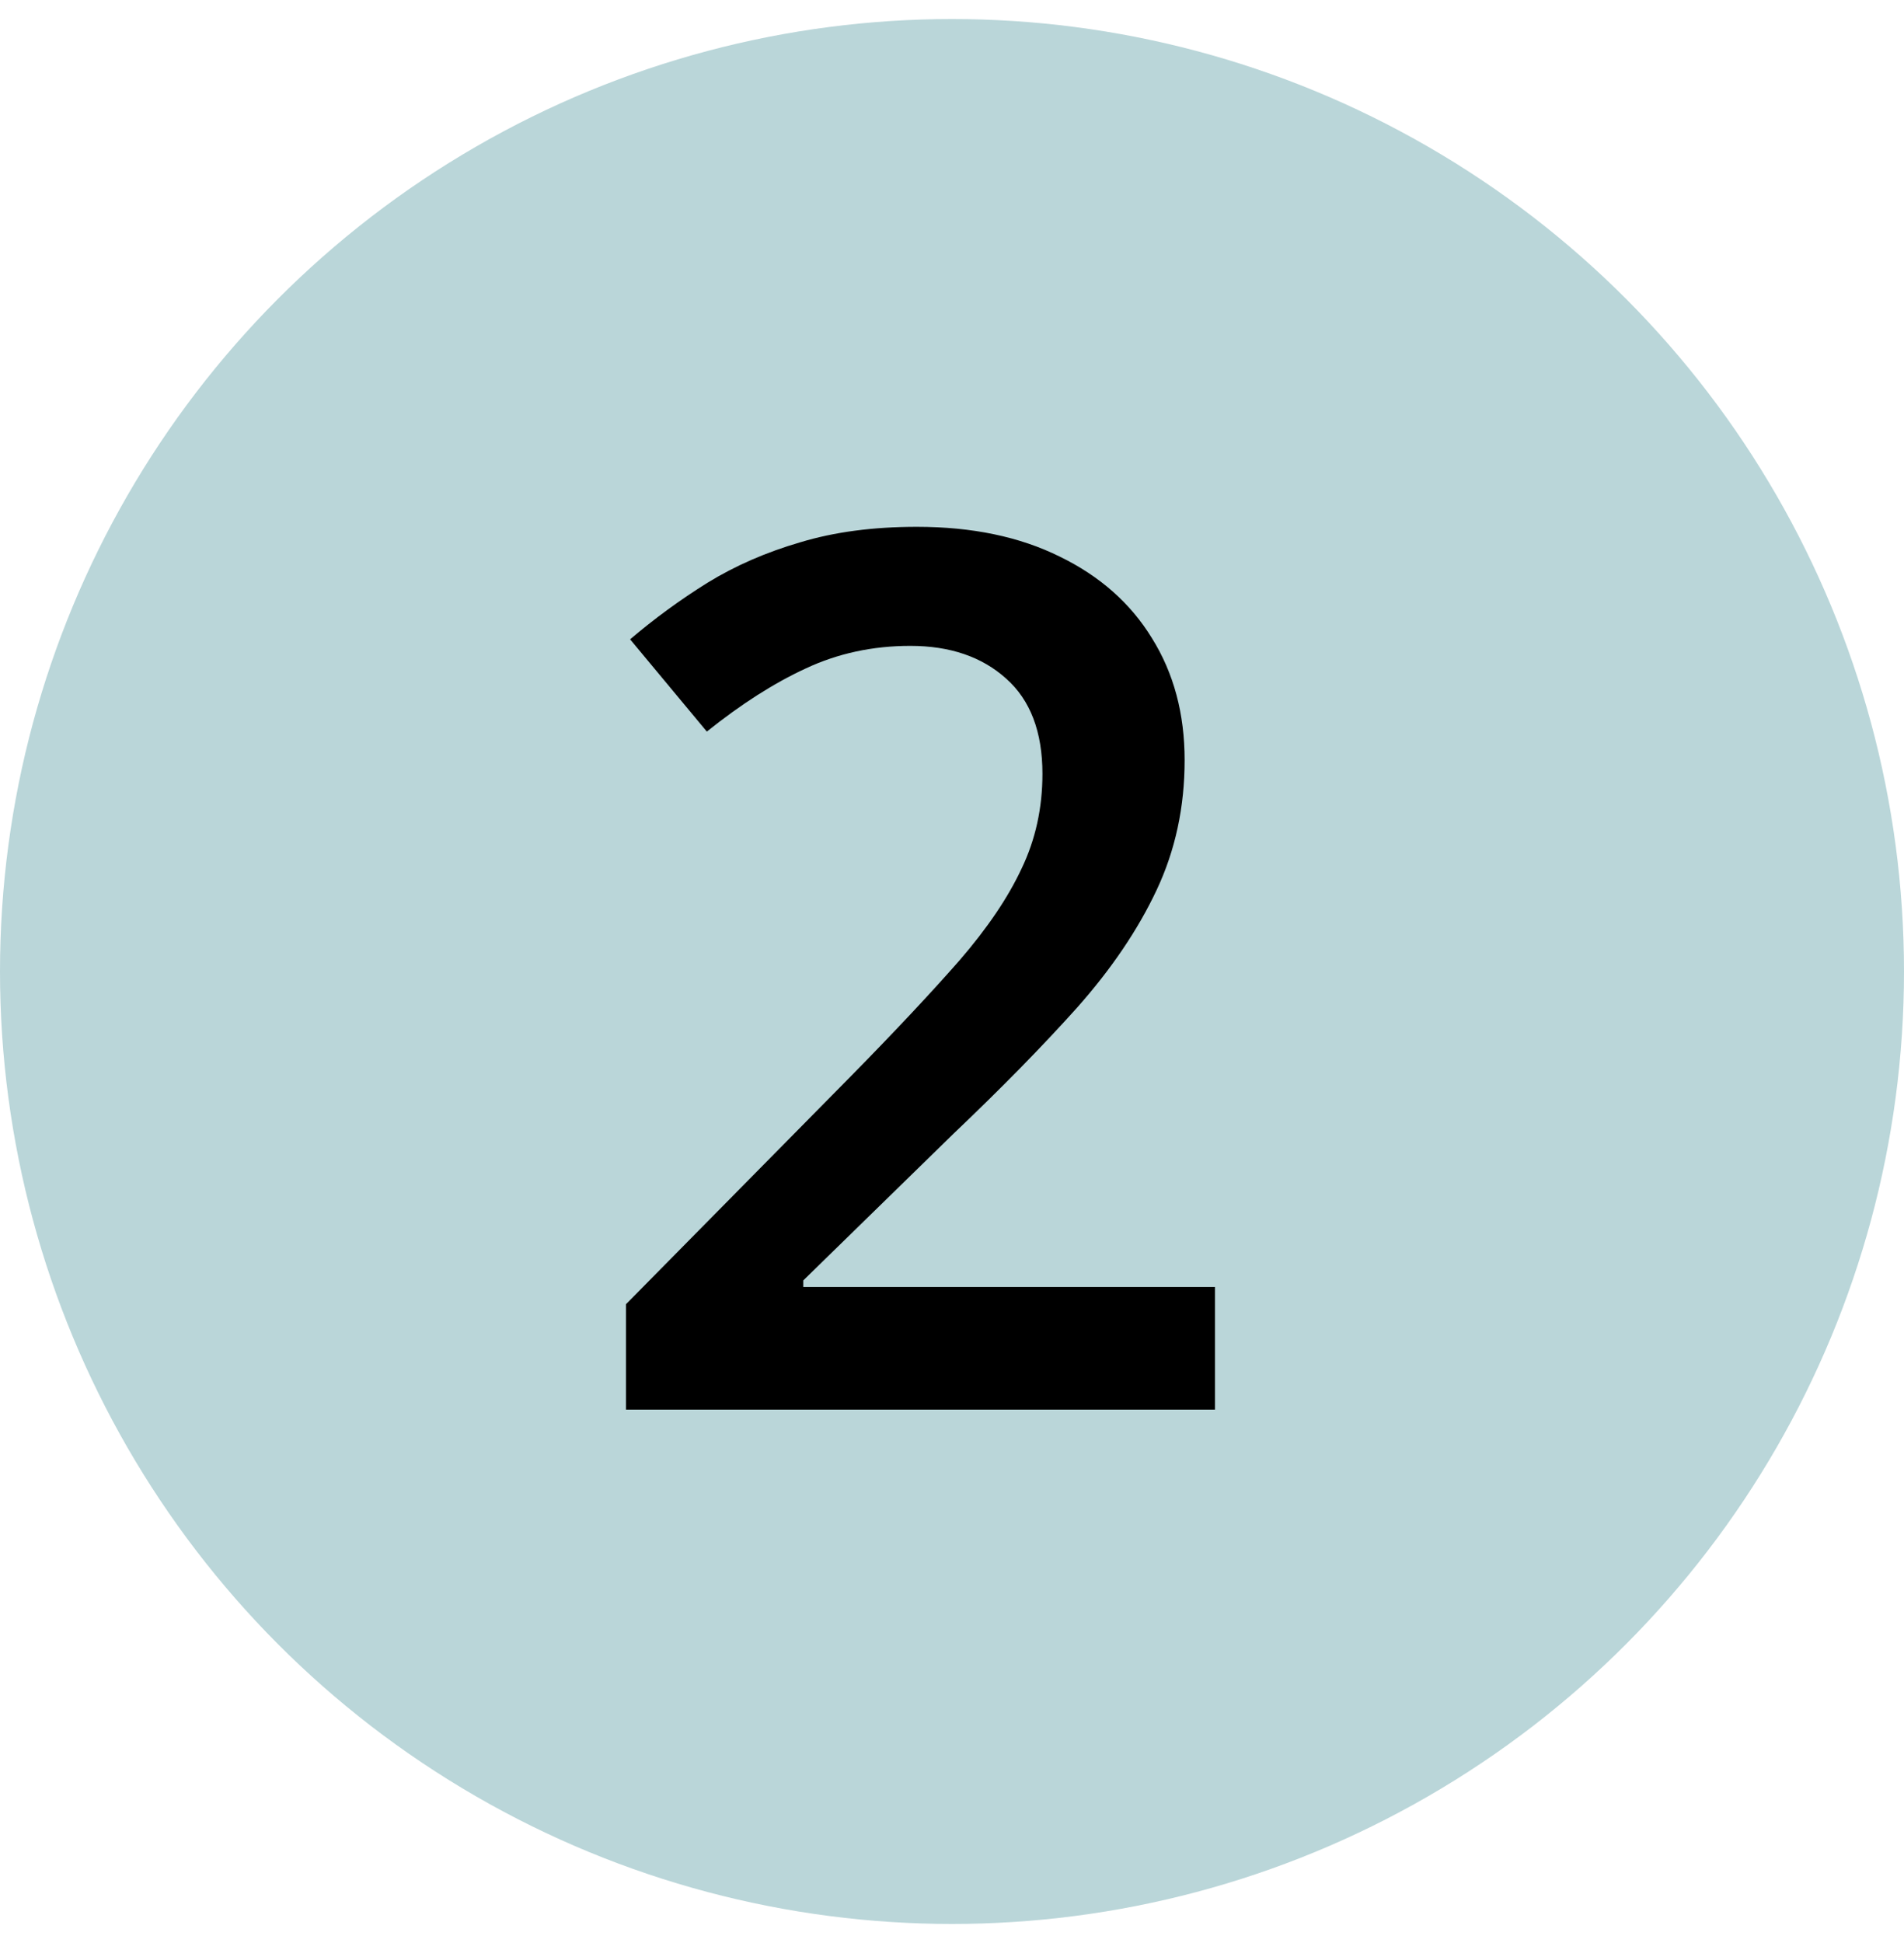
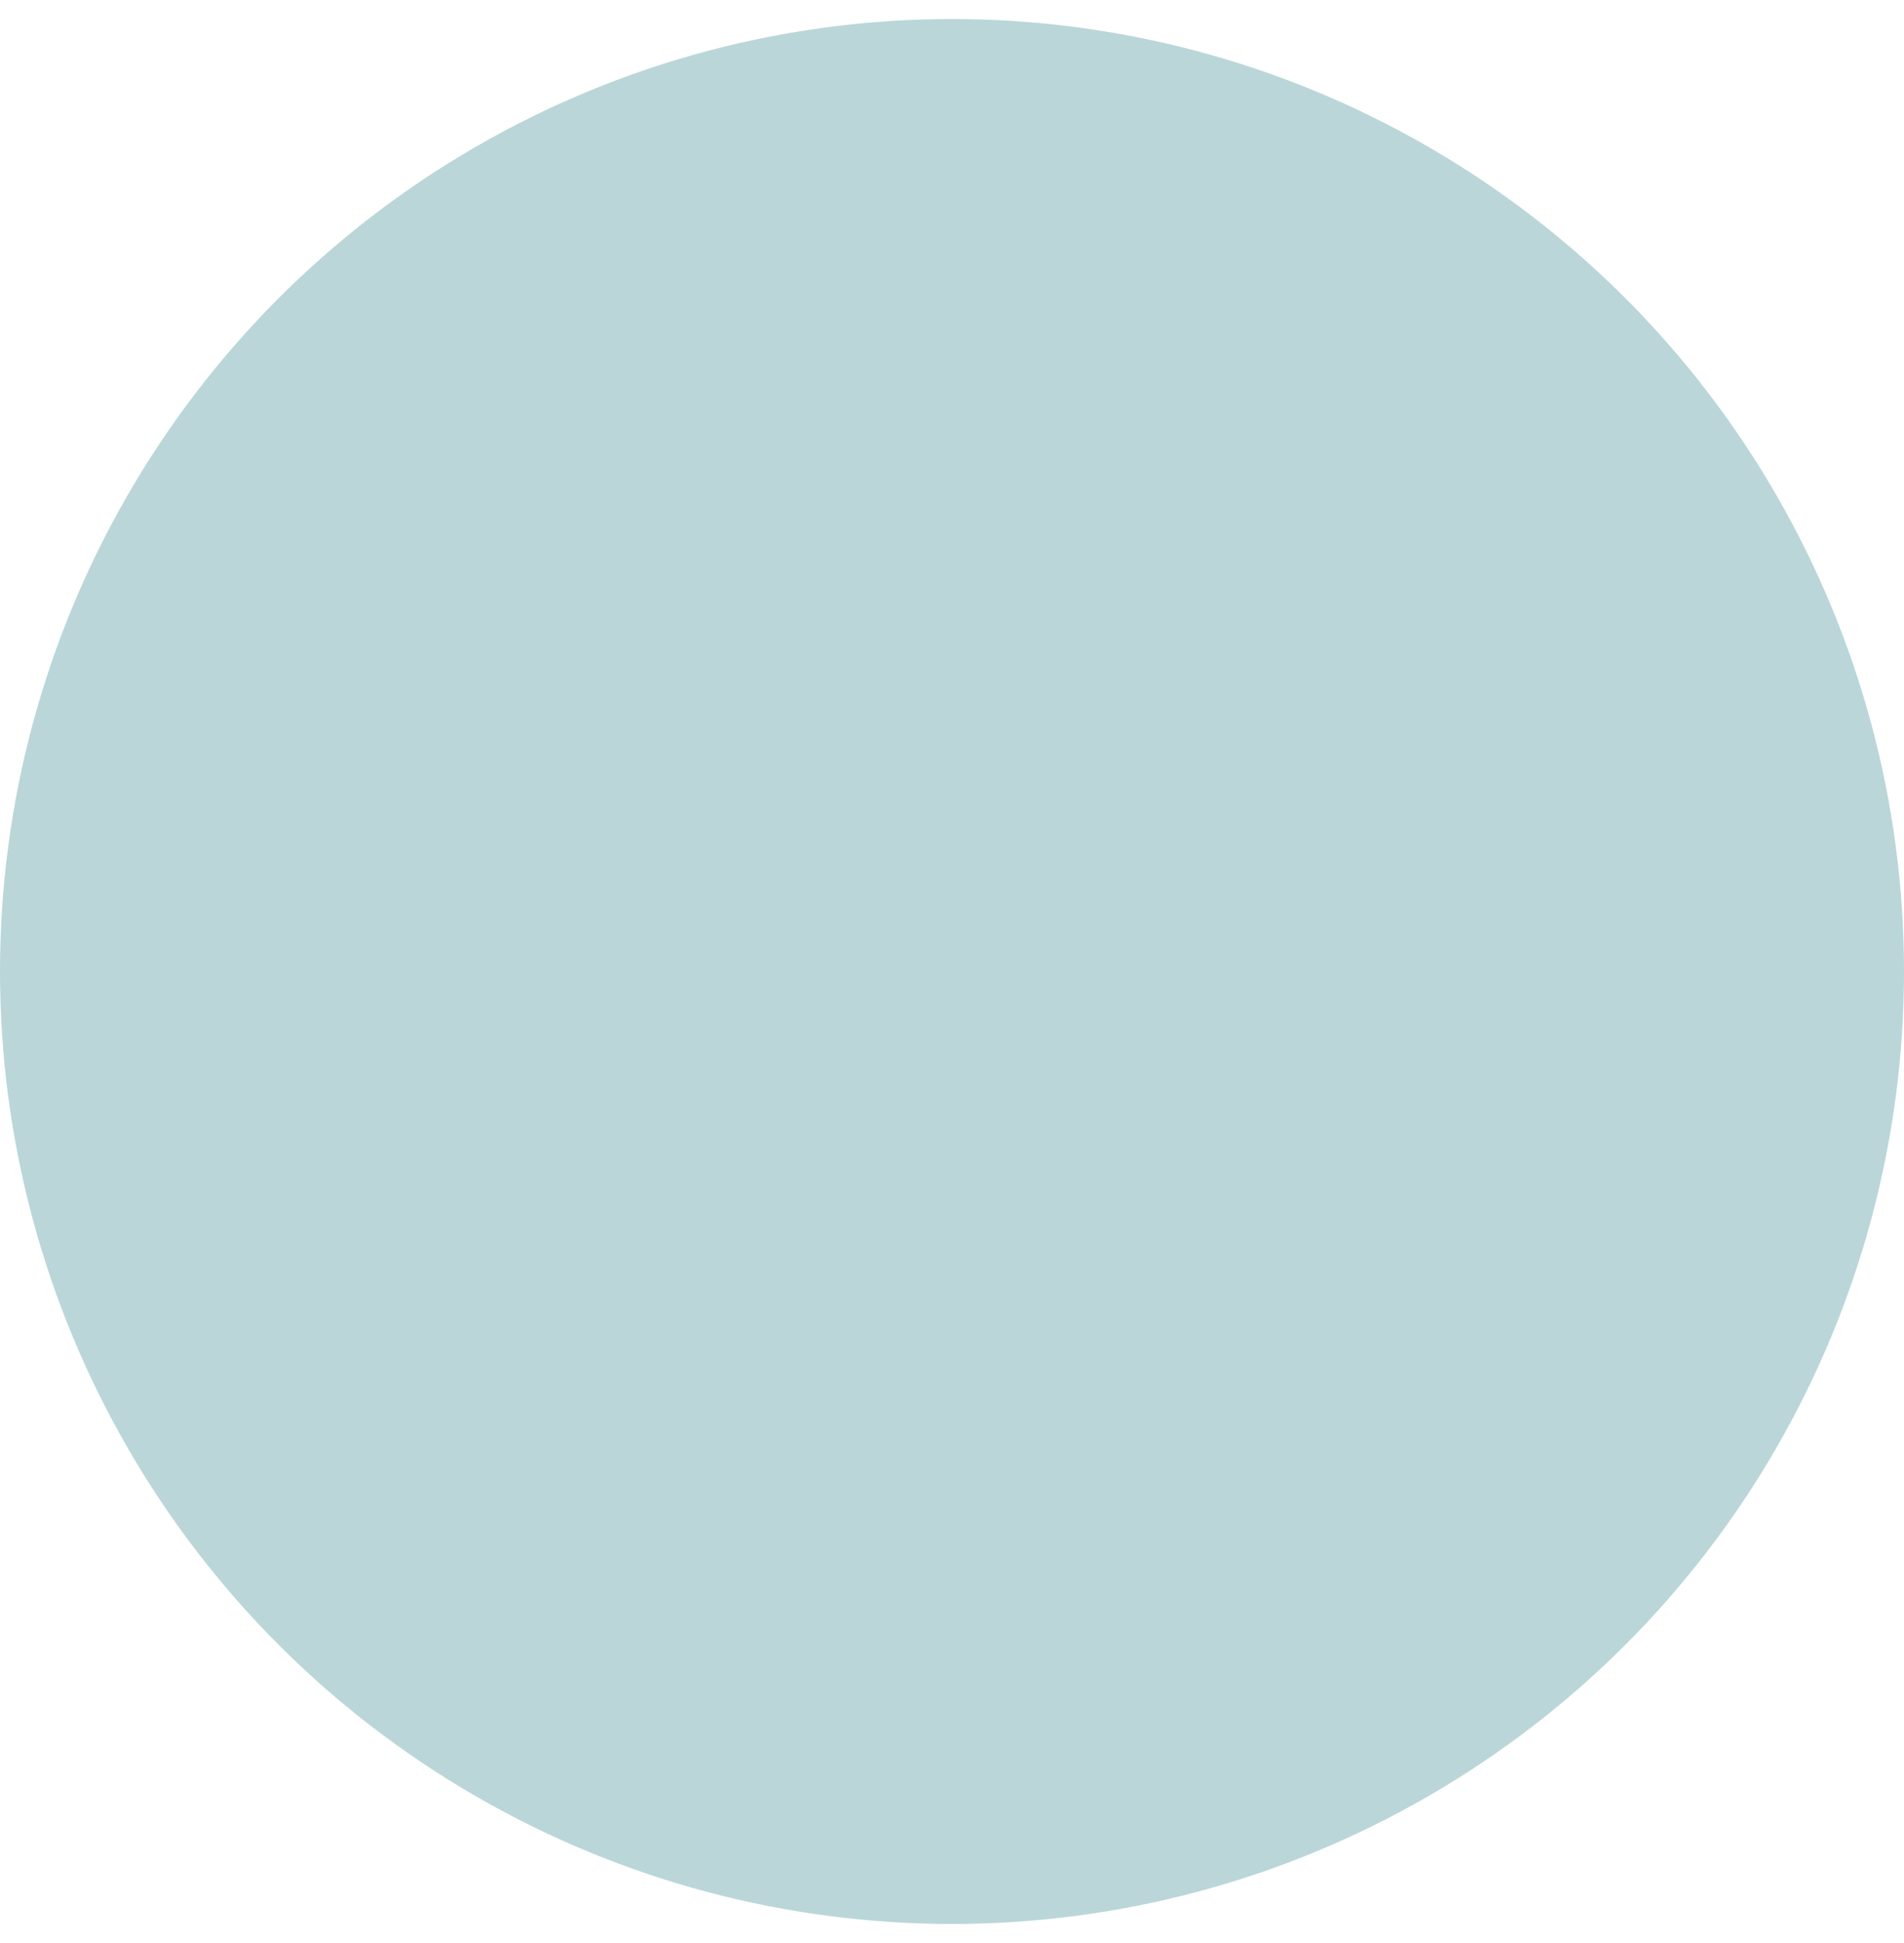
<svg xmlns="http://www.w3.org/2000/svg" width="50" height="51" viewBox="0 0 50 51" fill="none">
  <circle cx="25" cy="25.5" r="25" fill="#BAD6D9" />
-   <path d="M31.906 37H16.438V34.234L22.359 28.234C23.505 27.068 24.448 26.062 25.188 25.219C25.927 24.365 26.474 23.557 26.828 22.797C27.193 22.037 27.375 21.208 27.375 20.312C27.375 19.208 27.057 18.375 26.422 17.812C25.787 17.24 24.948 16.953 23.906 16.953C22.917 16.953 22 17.151 21.156 17.547C20.323 17.932 19.458 18.484 18.562 19.203L16.547 16.781C17.182 16.24 17.859 15.745 18.578 15.297C19.307 14.849 20.12 14.495 21.016 14.234C21.912 13.963 22.932 13.828 24.078 13.828C25.526 13.828 26.776 14.088 27.828 14.609C28.88 15.12 29.688 15.833 30.25 16.75C30.823 17.667 31.109 18.734 31.109 19.953C31.109 21.182 30.865 22.318 30.375 23.359C29.885 24.401 29.188 25.432 28.281 26.453C27.375 27.463 26.297 28.562 25.047 29.75L21.094 33.609V33.781H31.906V37Z" fill="black" />
</svg>